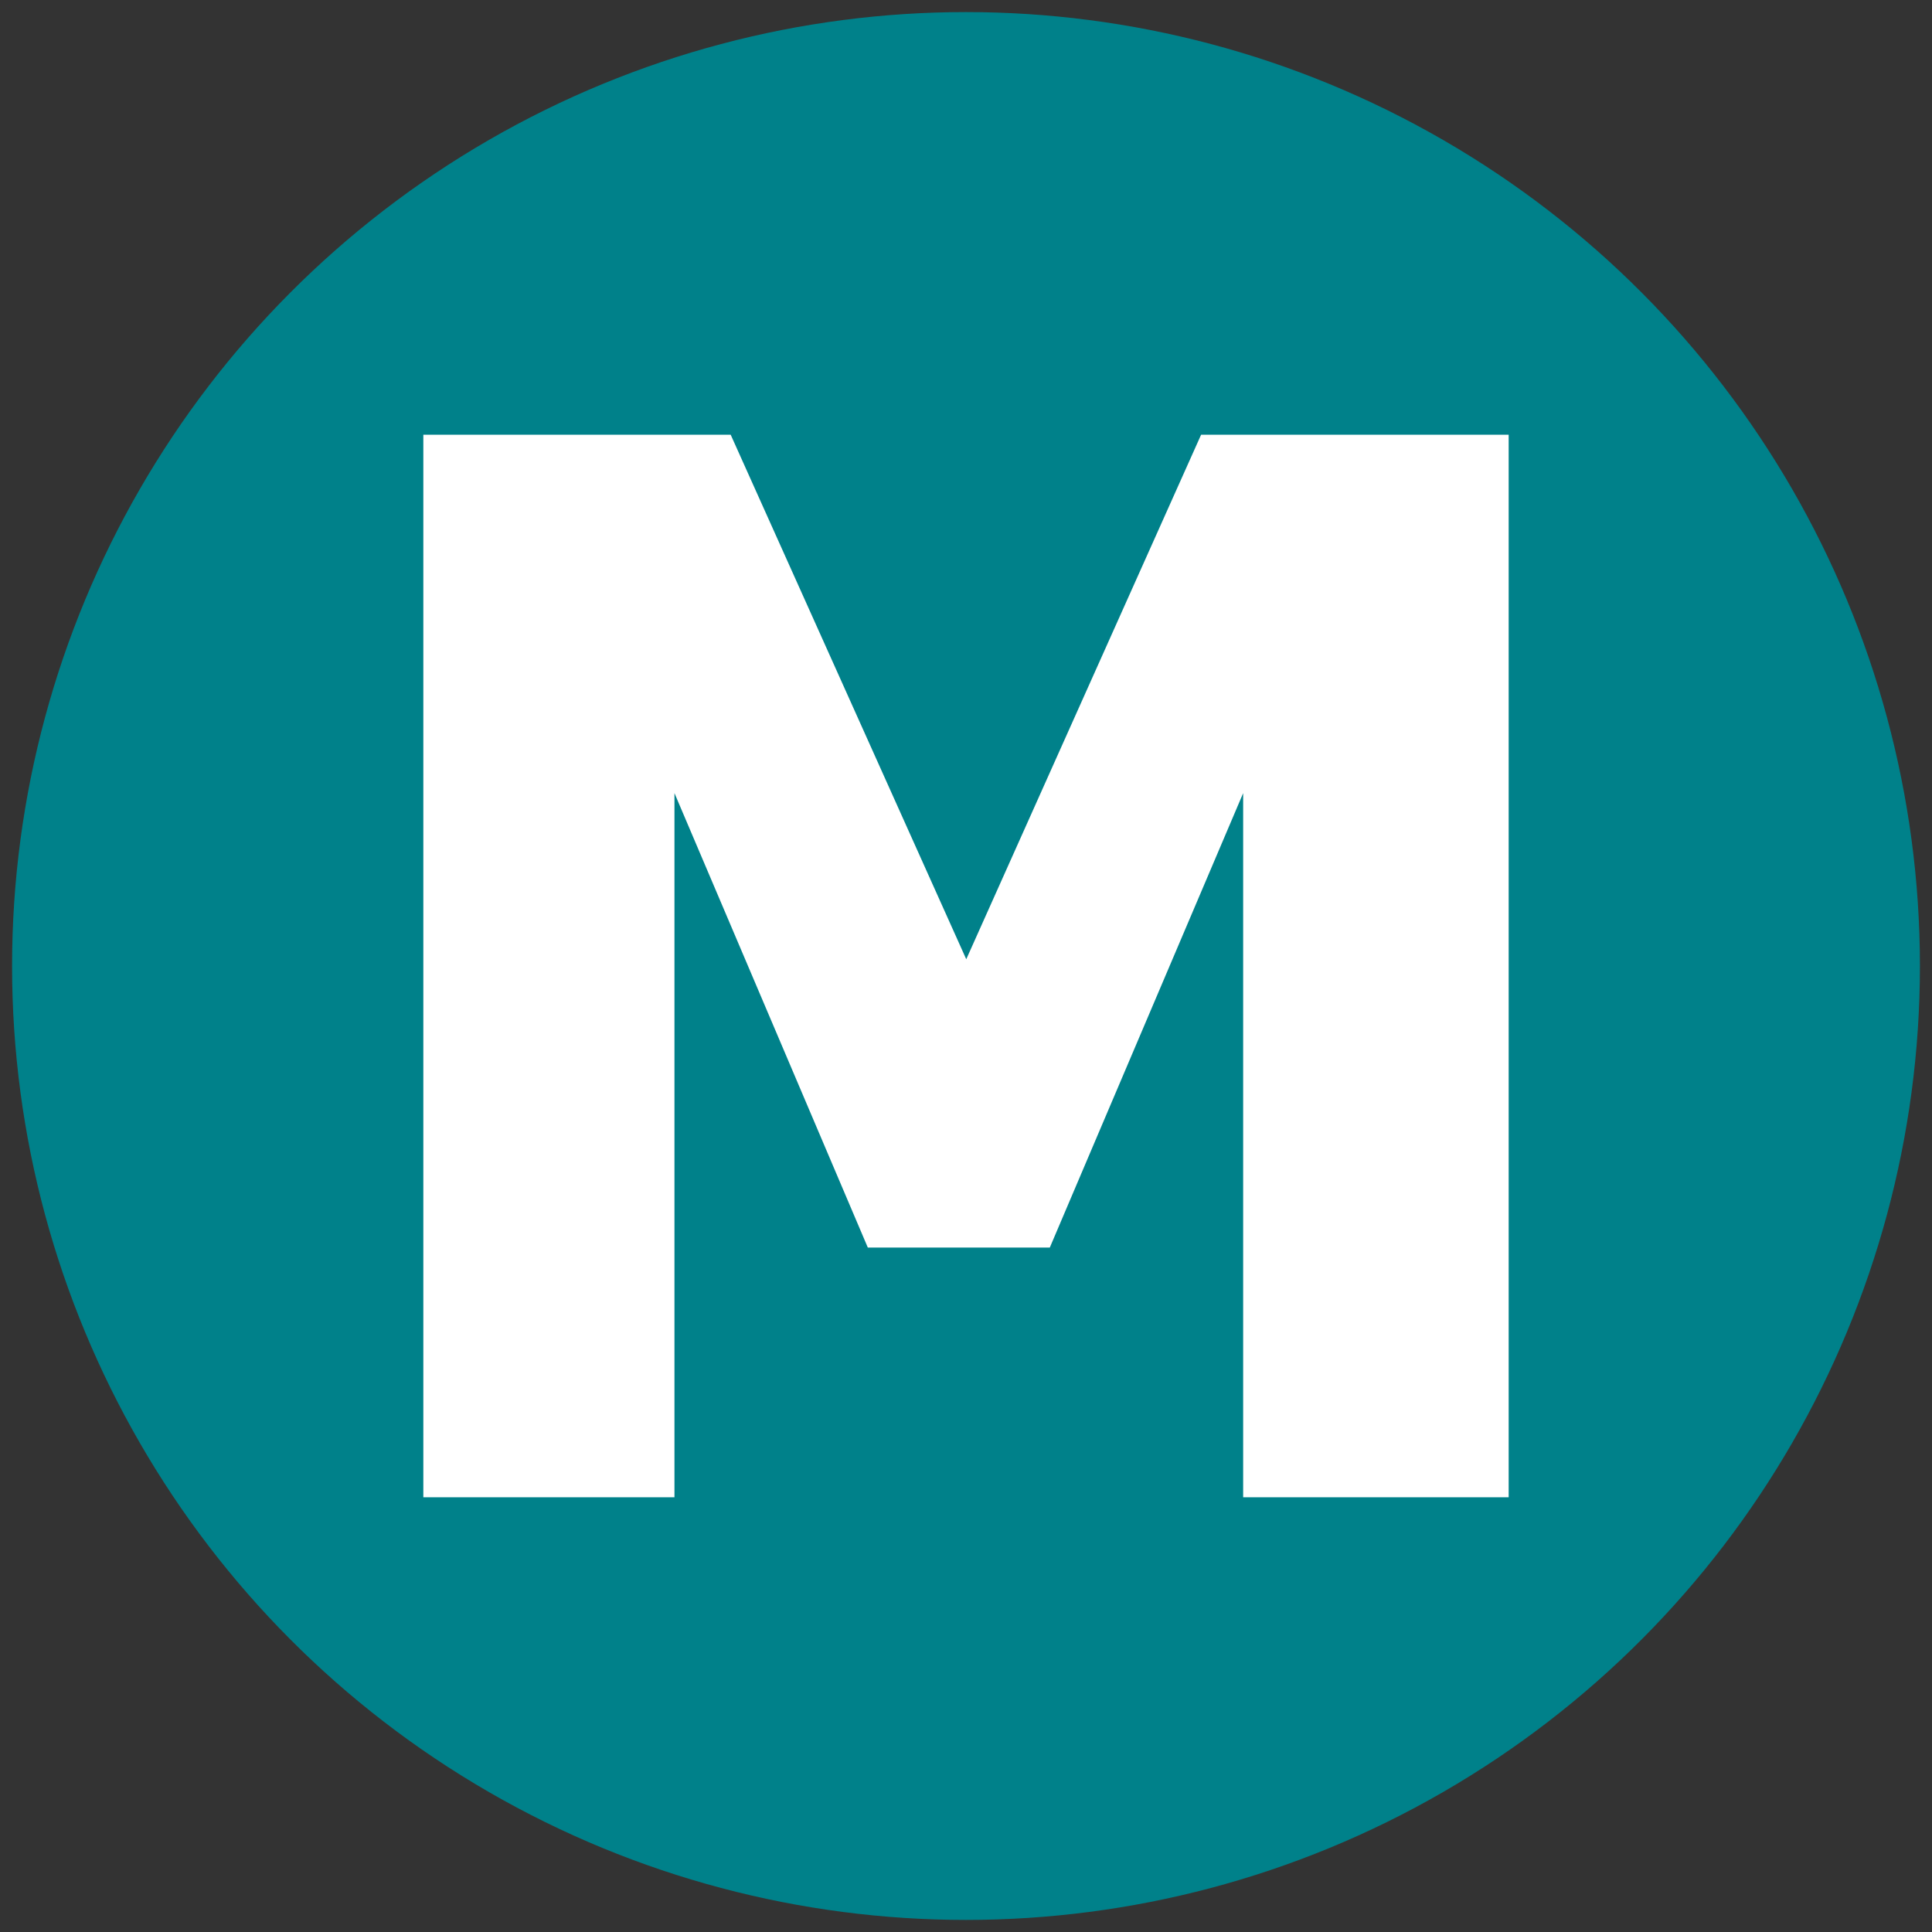
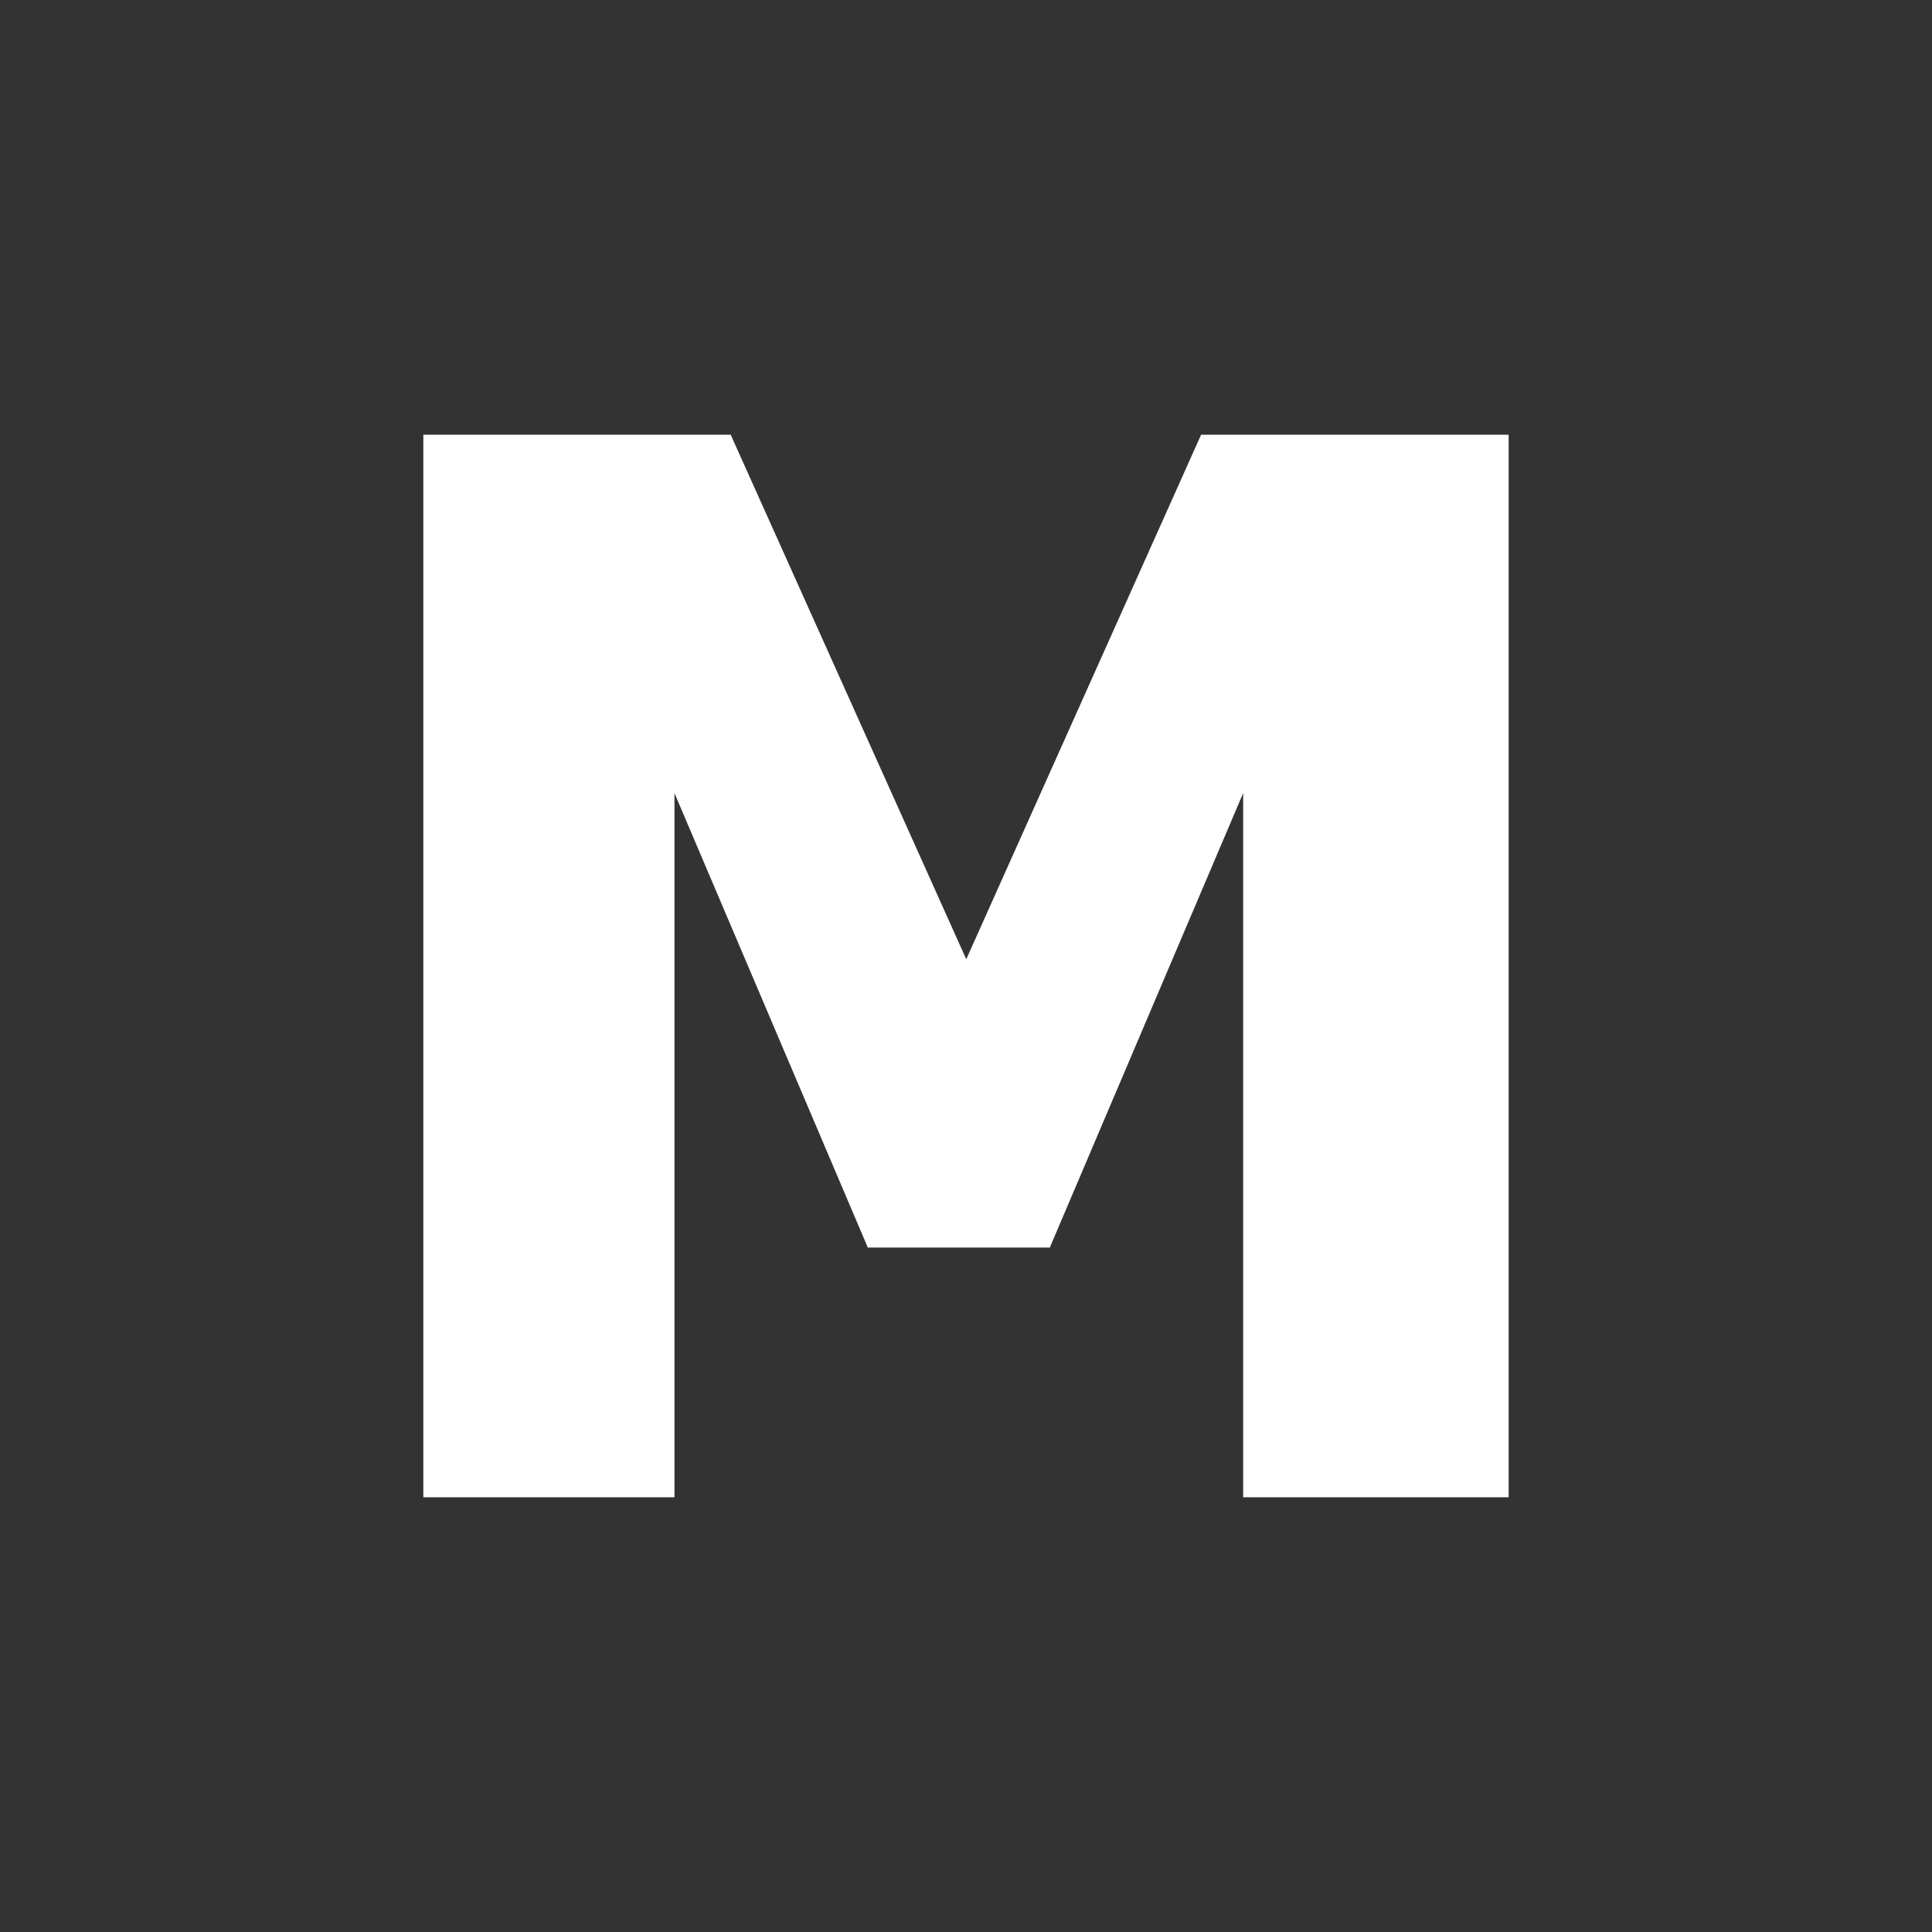
<svg xmlns="http://www.w3.org/2000/svg" version="1.1" id="Слой_1" x="0px" y="0px" width="120px" height="120px" viewBox="0 0 120 120" enable-background="new 0 0 120 120" xml:space="preserve">
  <rect x="0" y="0" width="120" height="120" fill="#333333" stroke="none" />
-   <circle fill="#00818A" cx="60" cy="60" r="59.25" />
  <polygon fill-rule="evenodd" clip-rule="evenodd" fill="#FFFFFF" points="93.706,92.997 77.215,92.997 77.215,49.262 65.205,77.489   53.902,77.489 41.892,49.262 41.892,92.997 26.294,92.997 26.294,27.003 45.385,27.003 60.016,59.58 74.602,27.003 93.706,27.003   93.706,92.997 " />
</svg>